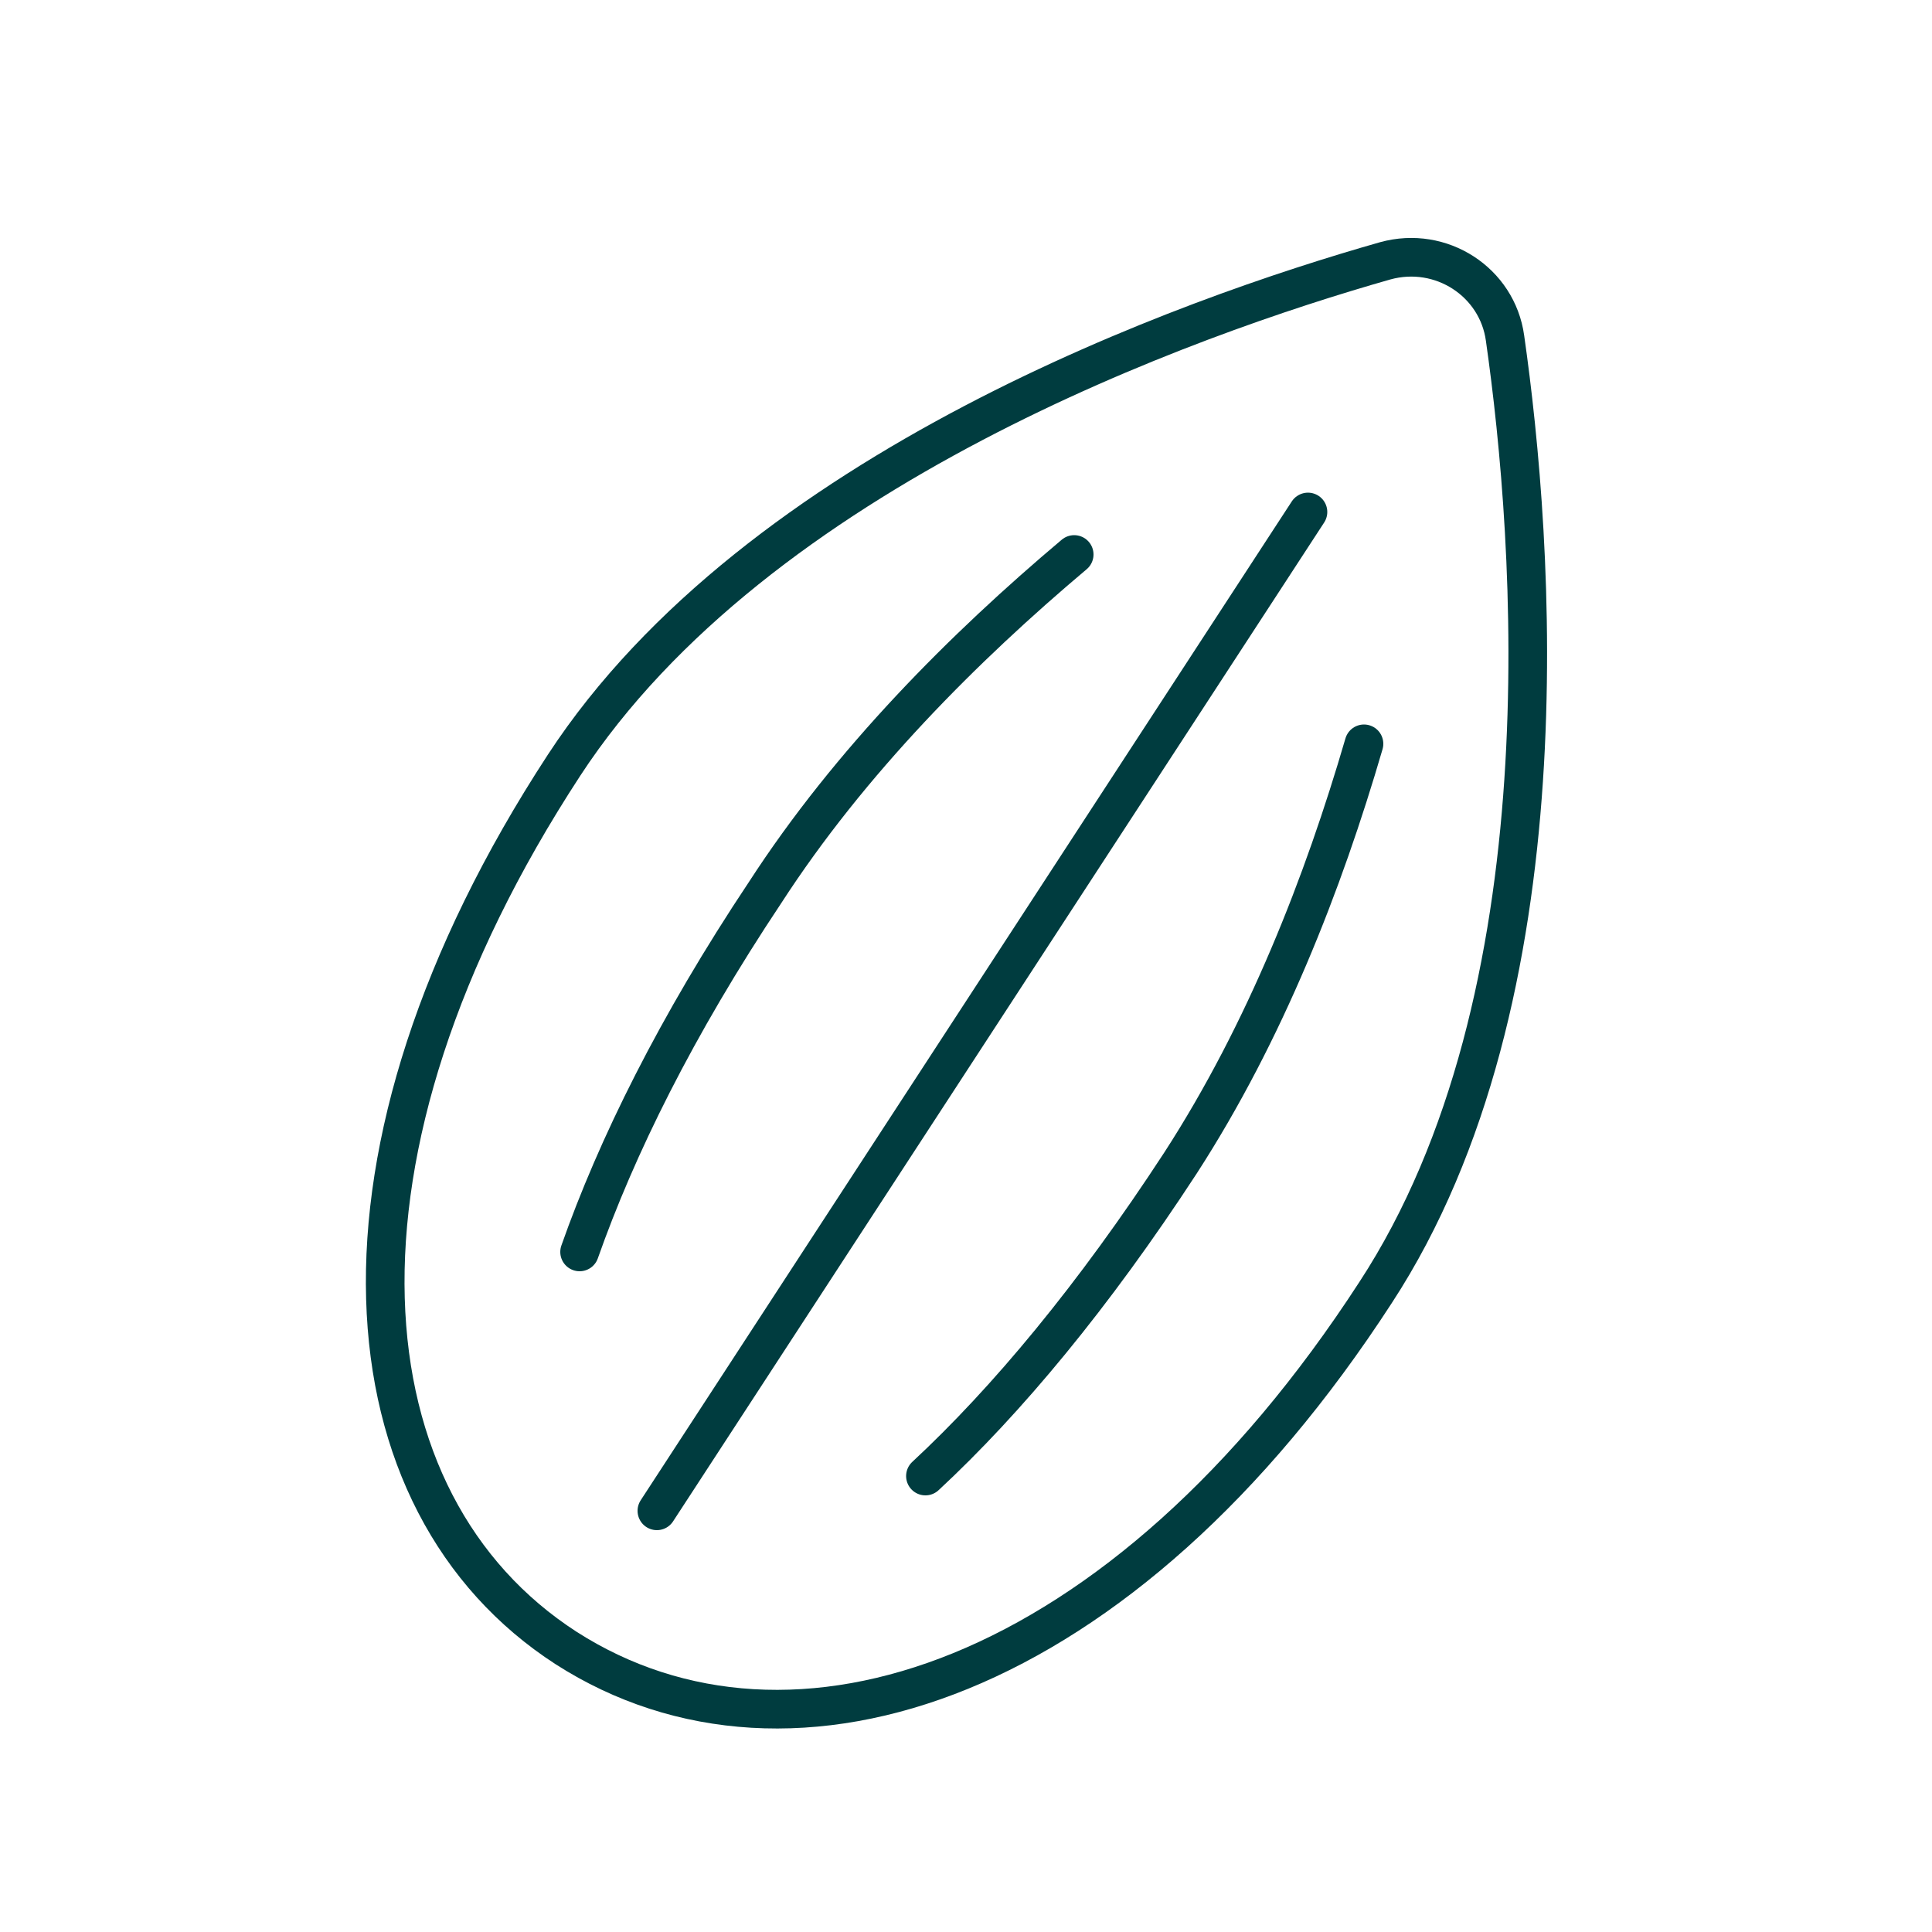
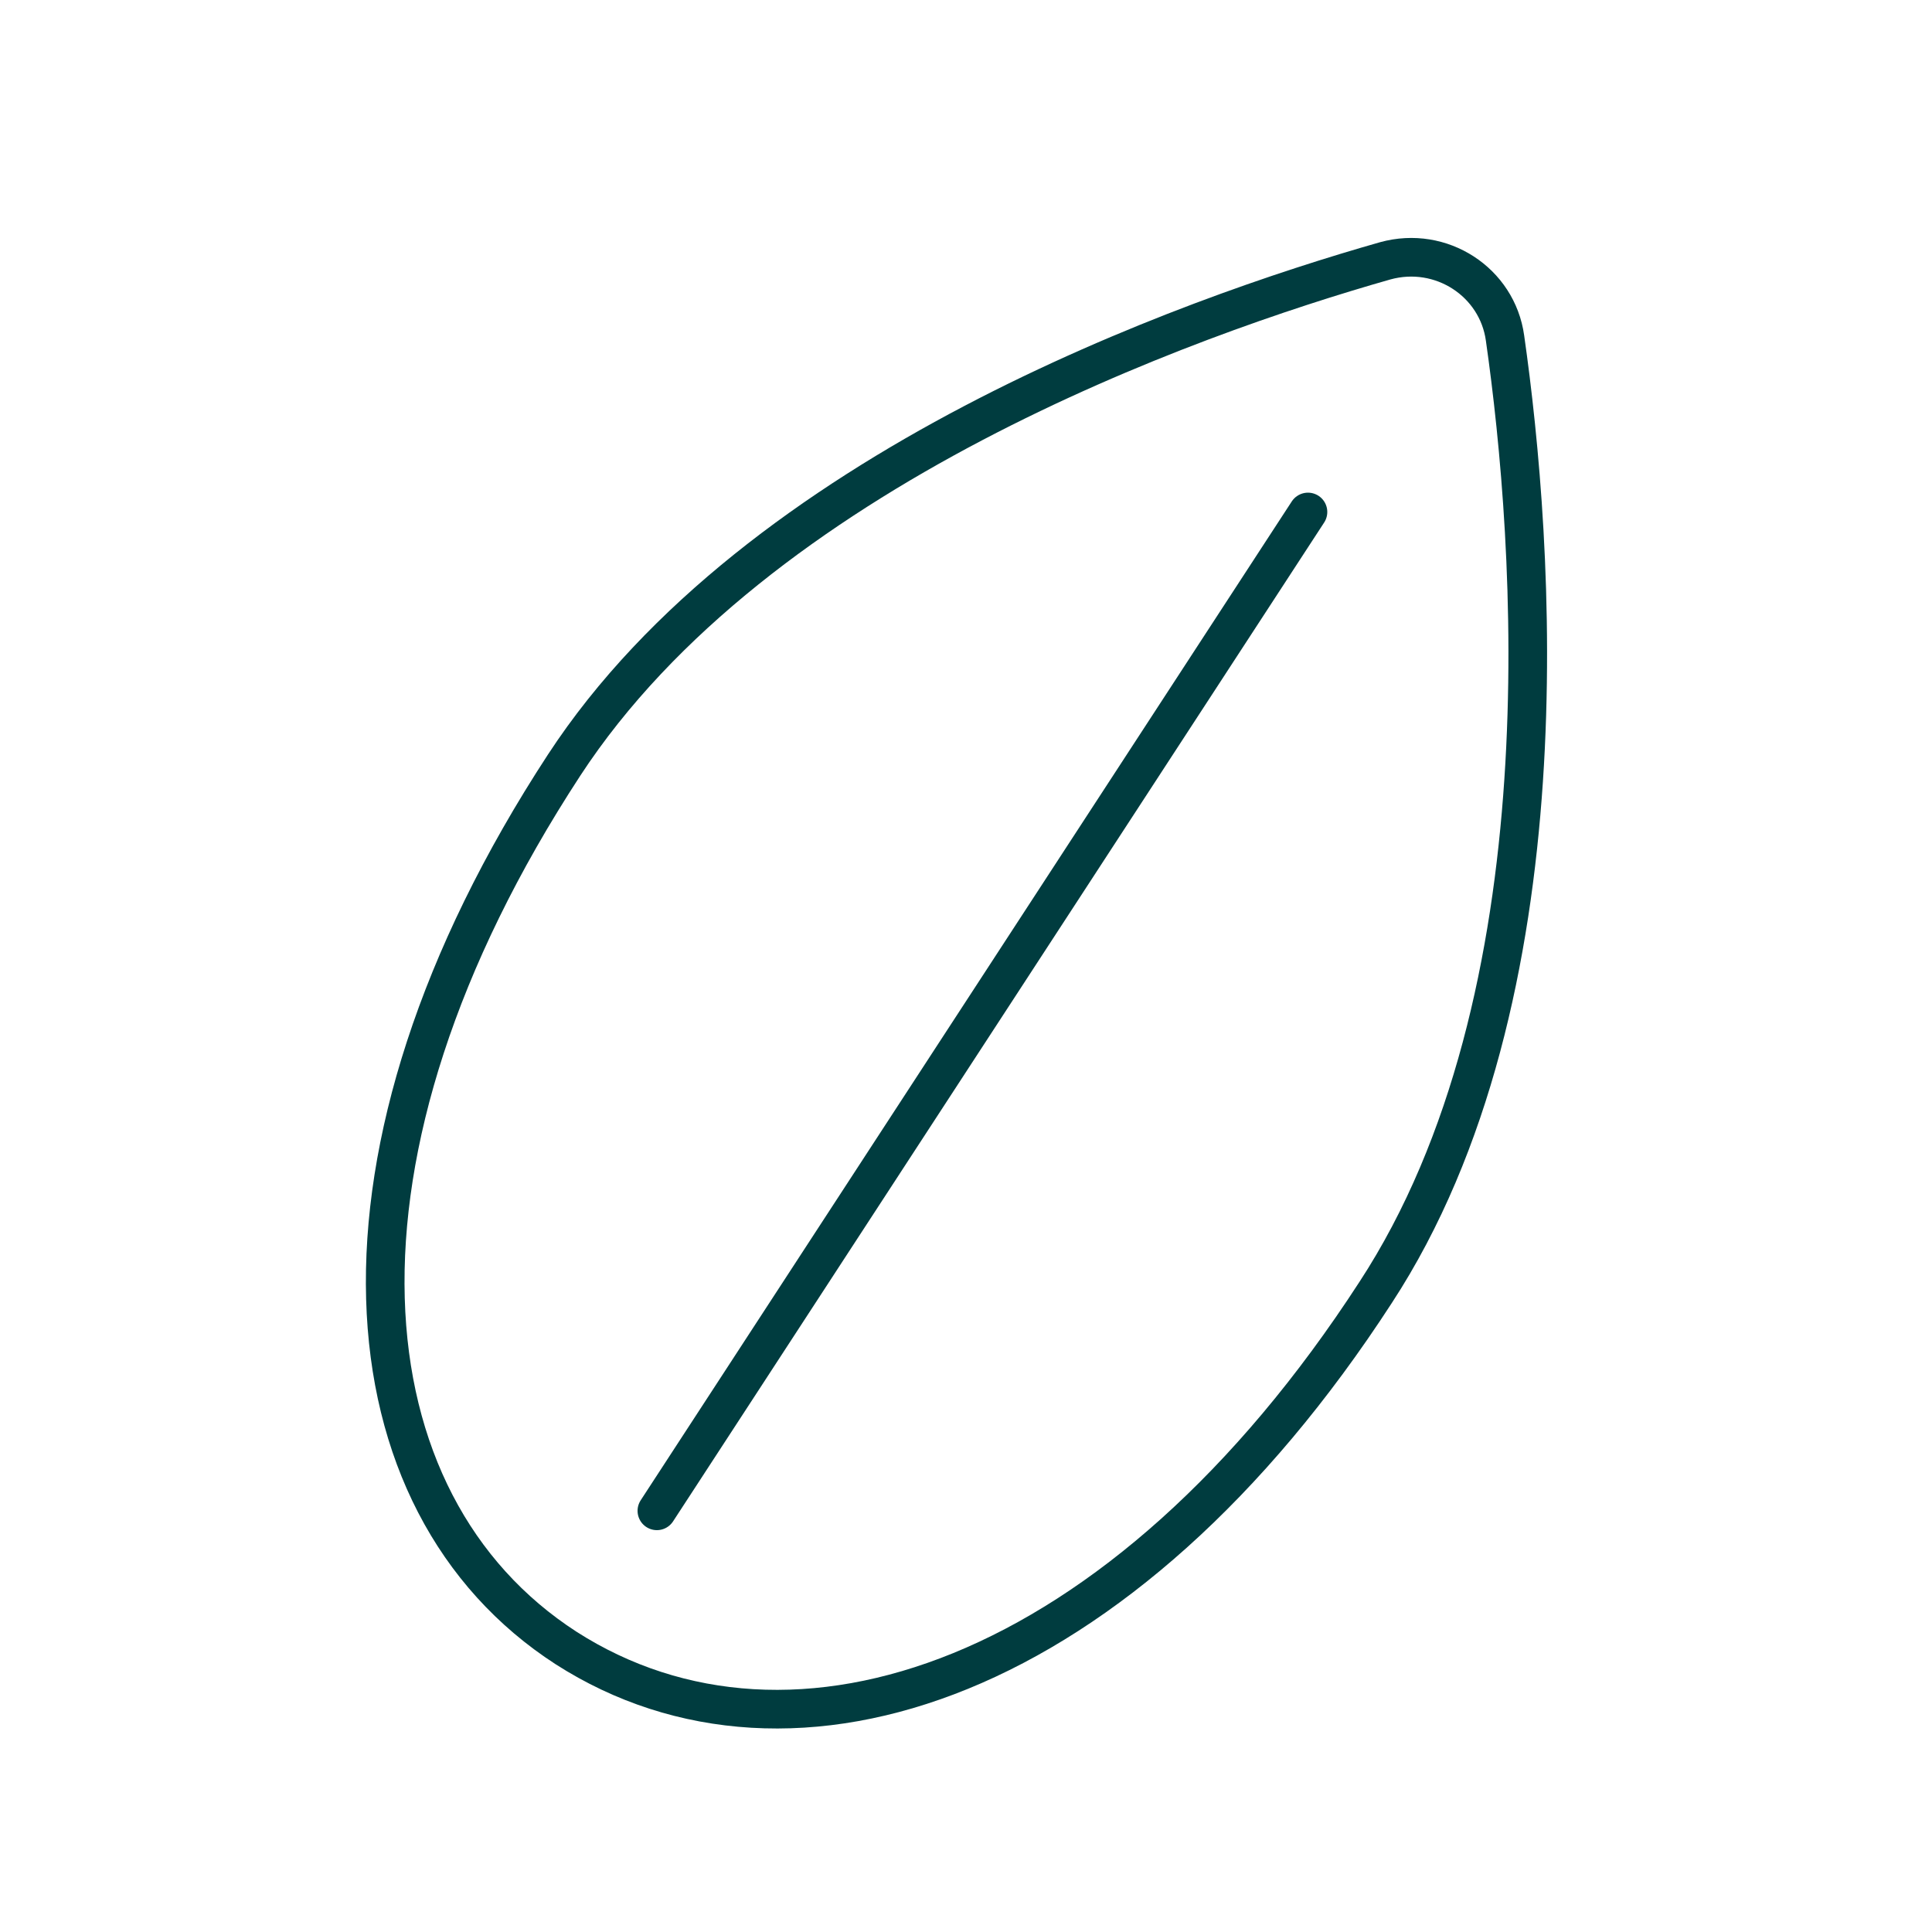
<svg xmlns="http://www.w3.org/2000/svg" version="1.1" id="Layer_1" x="0px" y="0px" viewBox="0 0 100 100" style="enable-background:new 0 0 100 100;" xml:space="preserve">
  <style type="text/css">
	.st0{fill:none;stroke:#003C3F;stroke-width:2;stroke-linecap:round;stroke-linejoin:round;stroke-miterlimit:10;}
</style>
  <g>
    <g>
-       <path class="st0" d="M71.2,66.9c10-15.3,8.2-38.9,6.7-49.4c-0.4-2.9-3.3-4.8-6.2-4c-10.2,2.9-32.5,10.8-42.5,26.1    c-13.2,20.2-11.5,38.2,0.1,45.7C41,92.8,58.1,87.1,71.2,66.9z" />
-       <path class="st0" d="M55.6,28.7c-5.7,4.8-11.6,10.7-16,17.5C35,53.1,31.9,59.4,30,64.8" />
-       <path class="st0" d="M70.6,38.5c-2.1,7.2-5.1,14.9-9.5,21.7c-4.5,6.9-9,12.3-13.2,16.2" />
+       <path class="st0" d="M71.2,66.9c10-15.3,8.2-38.9,6.7-49.4c-0.4-2.9-3.3-4.8-6.2-4c-10.2,2.9-32.5,10.8-42.5,26.1    c-13.2,20.2-11.5,38.2,0.1,45.7C41,92.8,58.1,87.1,71.2,66.9" />
      <line class="st0" x1="67.7" y1="26.5" x2="34" y2="78.2" />
    </g>
  </g>
</svg>